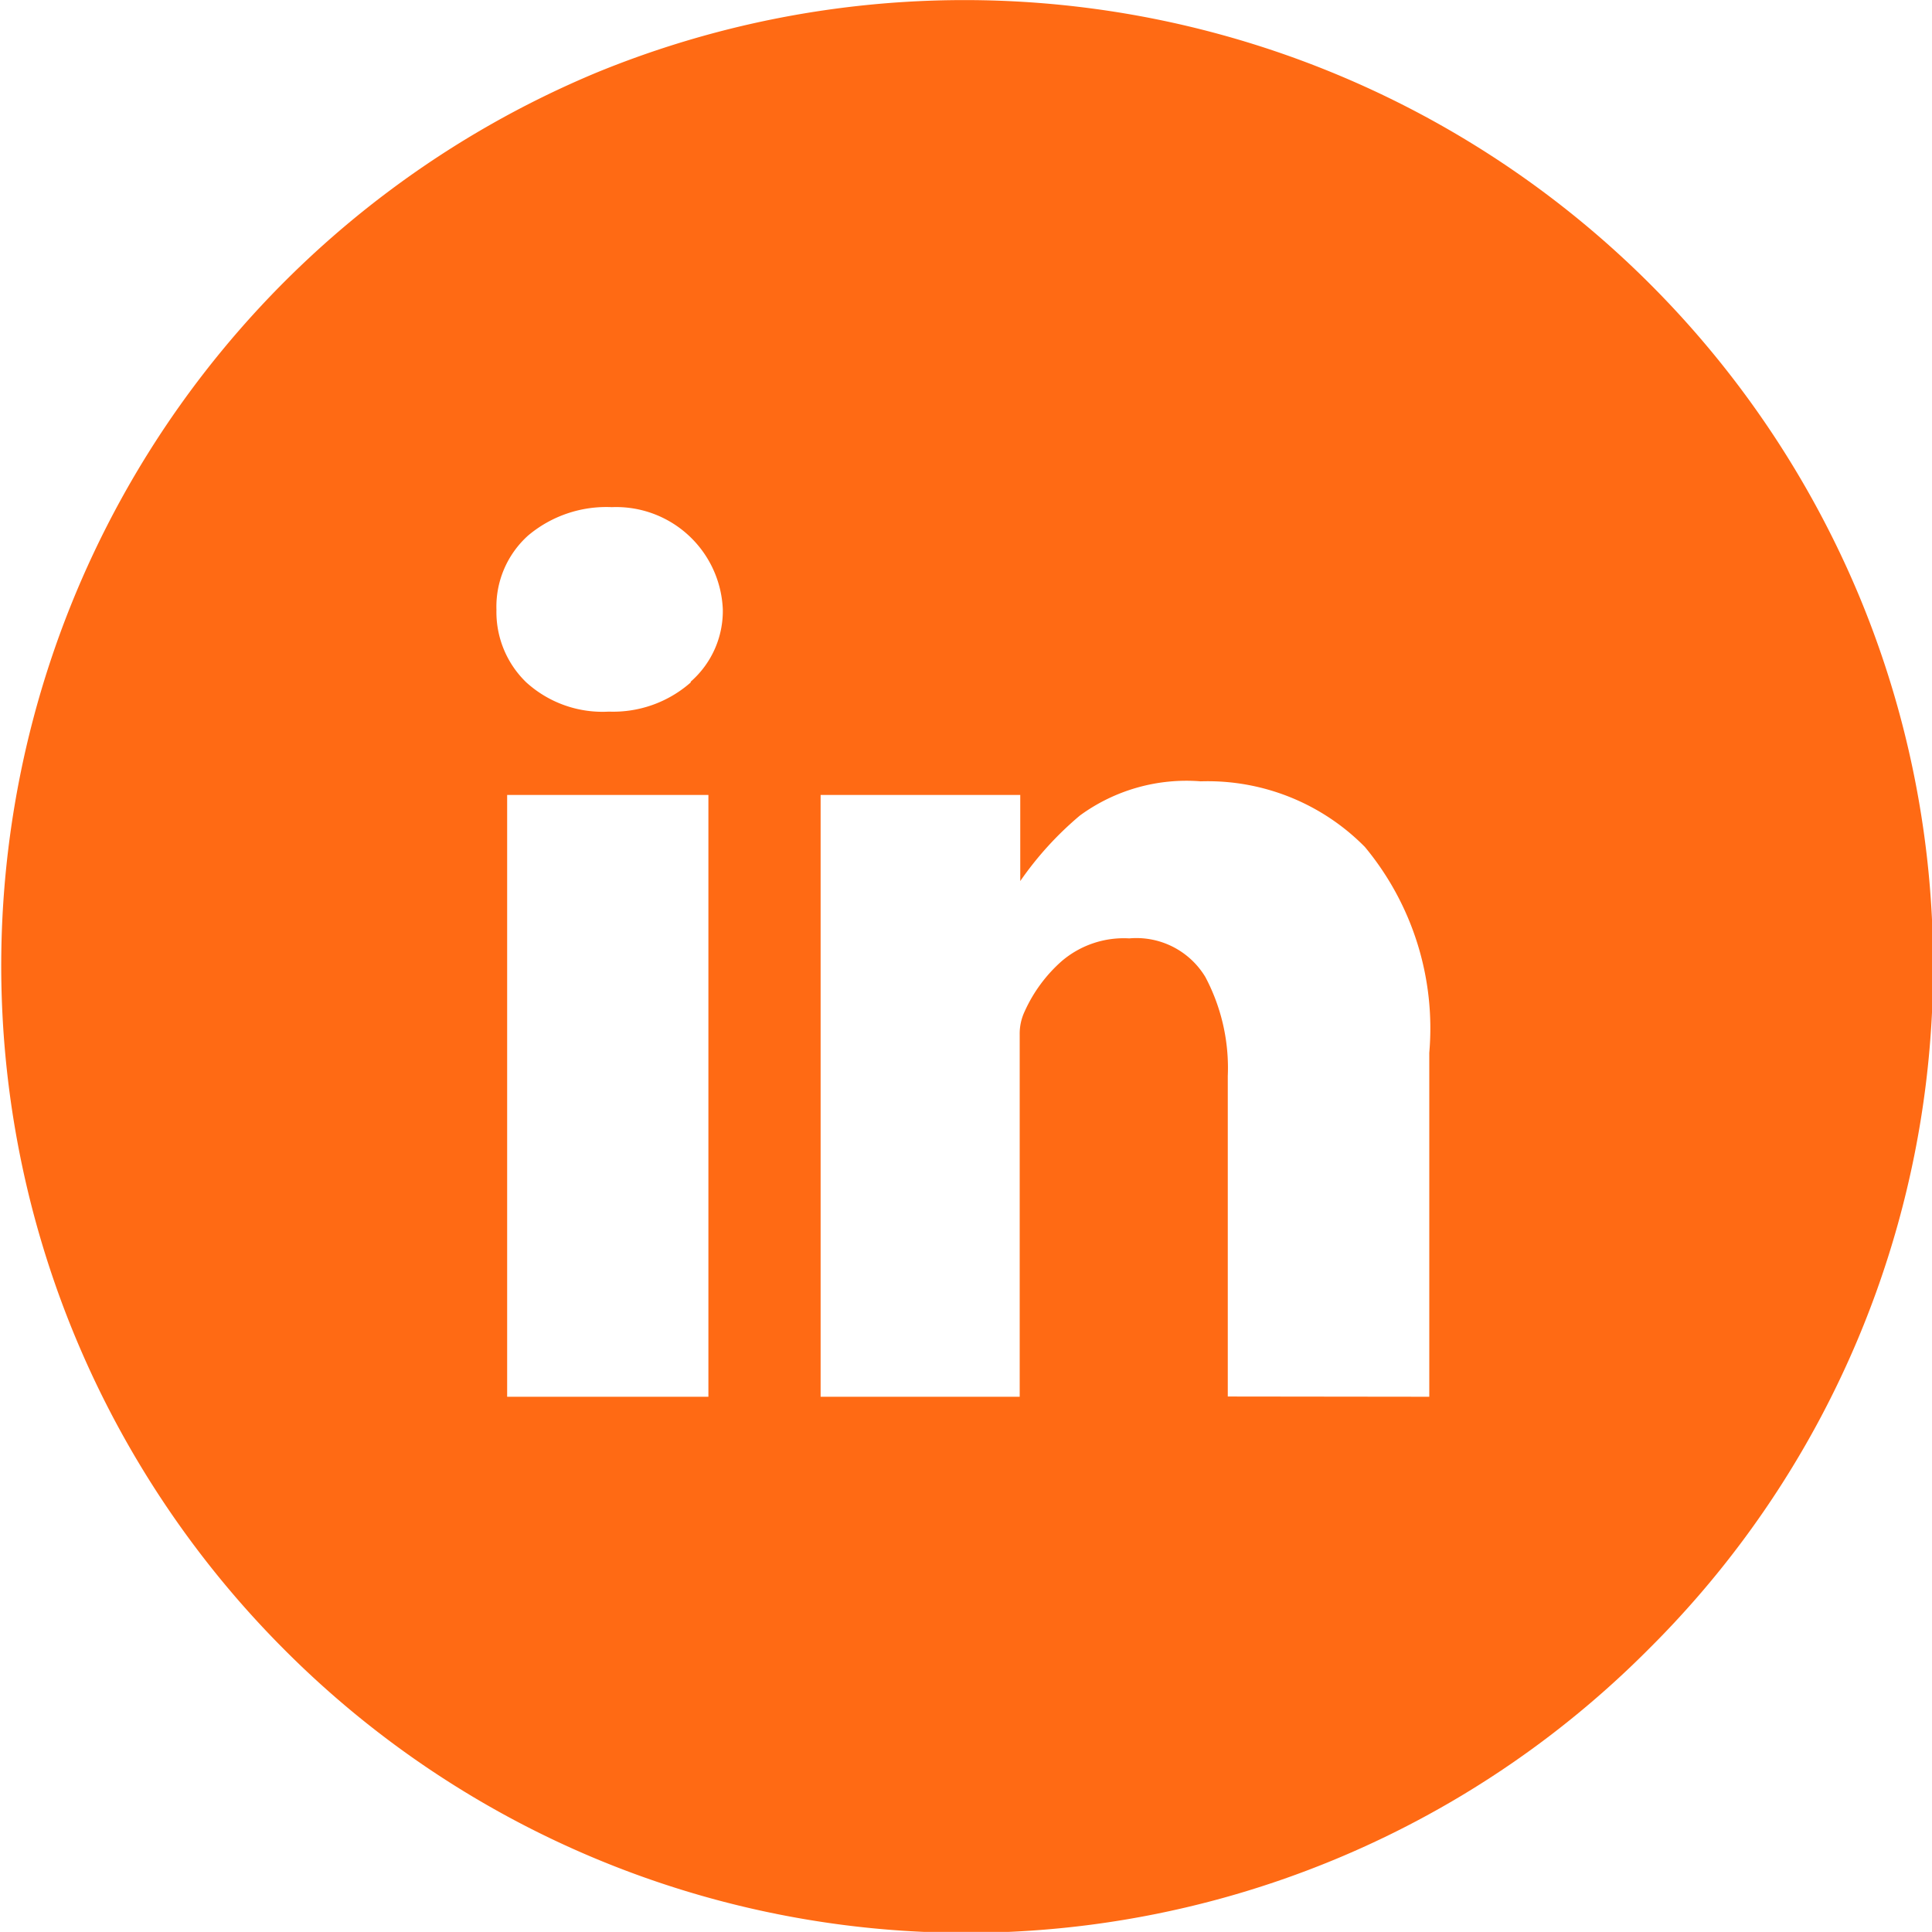
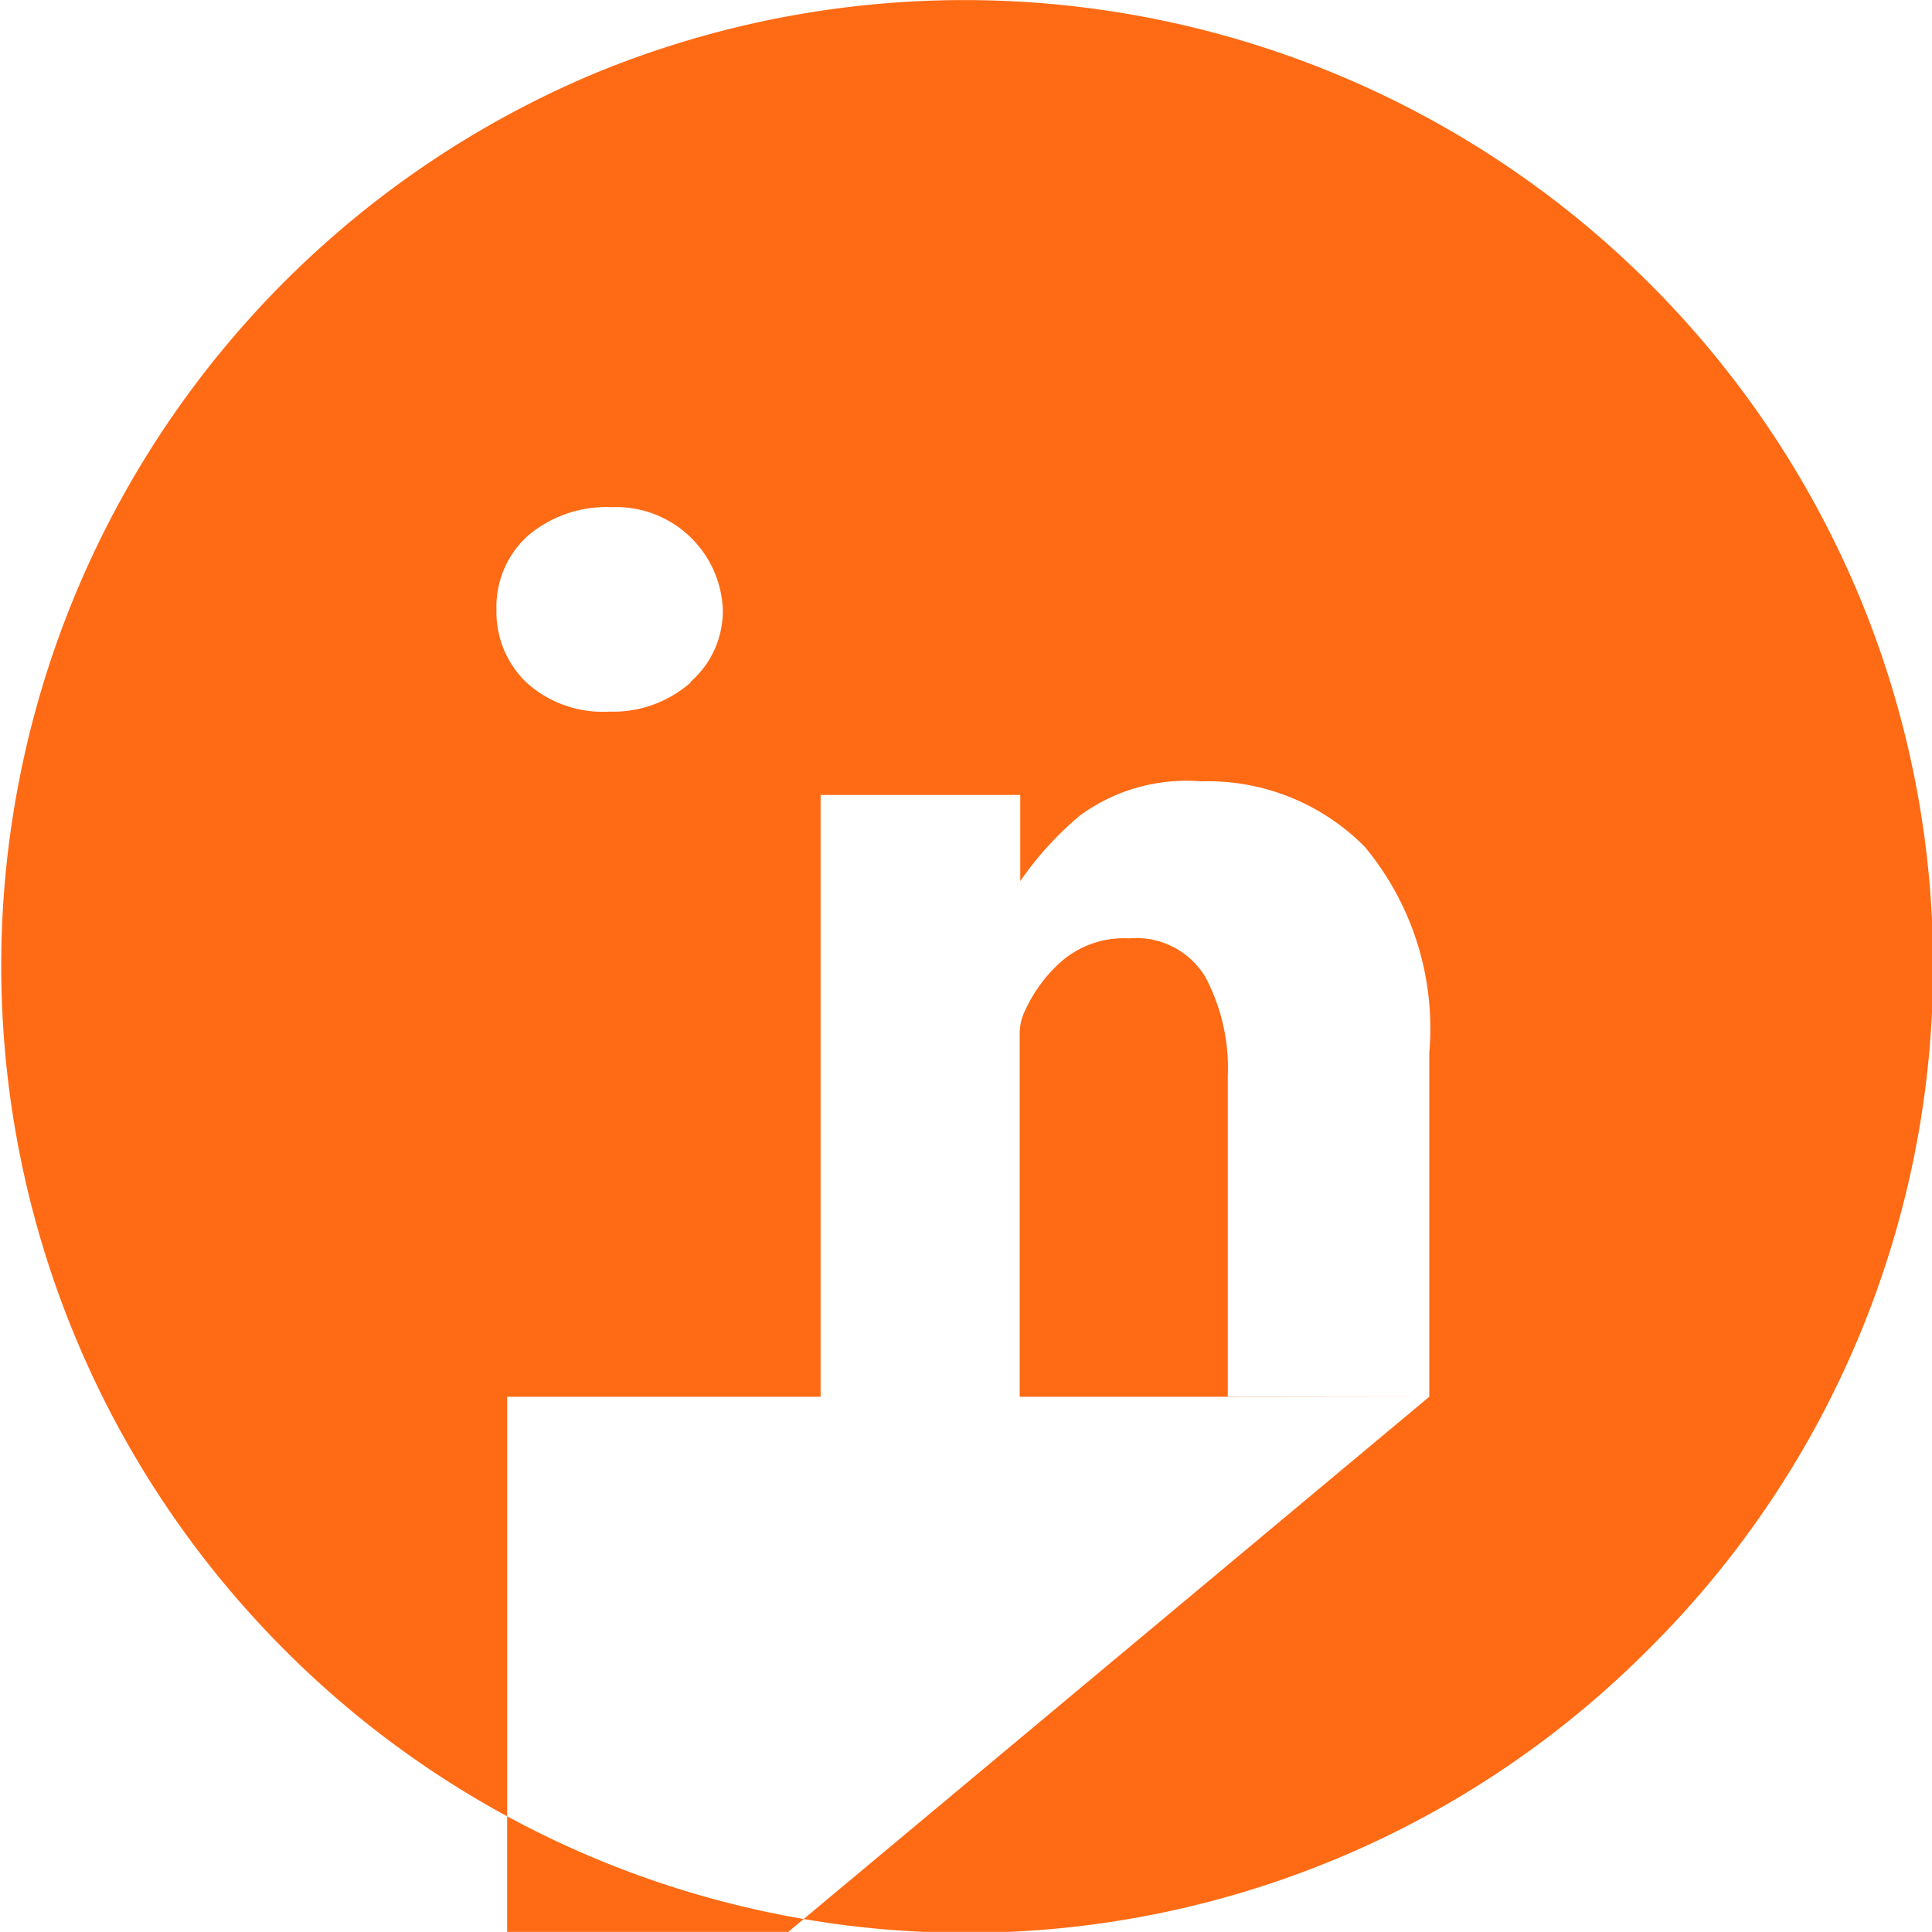
<svg xmlns="http://www.w3.org/2000/svg" width="24" height="23.999" viewBox="0 0 24 23.999">
-   <path id="Pfad_282795" data-name="Pfad 282795" d="M23.1,7.415a11.956,11.956,0,0,1-2.615,13.066,11.957,11.957,0,0,1-16.964,0A12.02,12.02,0,0,1,7.415.9,12.045,12.045,0,0,1,23.1,7.415m-5.345,9.936V13.078a3.525,3.525,0,0,0-.8-2.557,2.742,2.742,0,0,0-2.039-.815,2.242,2.242,0,0,0-1.5.424,4.128,4.128,0,0,0-.742.815V9.875H10.194v7.476h2.473v-4.5a.646.646,0,0,1,.061-.285,1.842,1.842,0,0,1,.458-.624,1.187,1.187,0,0,1,.842-.285,1,1,0,0,1,.945.479,2.409,2.409,0,0,1,.279,1.23v3.982ZM8.8,9.875H6.3v7.476H8.8ZM8.579,8.469a1.166,1.166,0,0,0,.4-.9A1.326,1.326,0,0,0,7.6,6.3a1.509,1.509,0,0,0-1.039.352,1.189,1.189,0,0,0-.394.924,1.214,1.214,0,0,0,.37.9,1.408,1.408,0,0,0,1.027.364,1.456,1.456,0,0,0,1.018-.364" fill="#ff6a14" />
+   <path id="Pfad_282795" data-name="Pfad 282795" d="M23.1,7.415a11.956,11.956,0,0,1-2.615,13.066,11.957,11.957,0,0,1-16.964,0A12.02,12.02,0,0,1,7.415.9,12.045,12.045,0,0,1,23.1,7.415m-5.345,9.936V13.078a3.525,3.525,0,0,0-.8-2.557,2.742,2.742,0,0,0-2.039-.815,2.242,2.242,0,0,0-1.5.424,4.128,4.128,0,0,0-.742.815V9.875H10.194v7.476h2.473v-4.5a.646.646,0,0,1,.061-.285,1.842,1.842,0,0,1,.458-.624,1.187,1.187,0,0,1,.842-.285,1,1,0,0,1,.945.479,2.409,2.409,0,0,1,.279,1.23v3.982ZH6.3v7.476H8.8ZM8.579,8.469a1.166,1.166,0,0,0,.4-.9A1.326,1.326,0,0,0,7.6,6.3a1.509,1.509,0,0,0-1.039.352,1.189,1.189,0,0,0-.394.924,1.214,1.214,0,0,0,.37.9,1.408,1.408,0,0,0,1.027.364,1.456,1.456,0,0,0,1.018-.364" fill="#ff6a14" />
</svg>